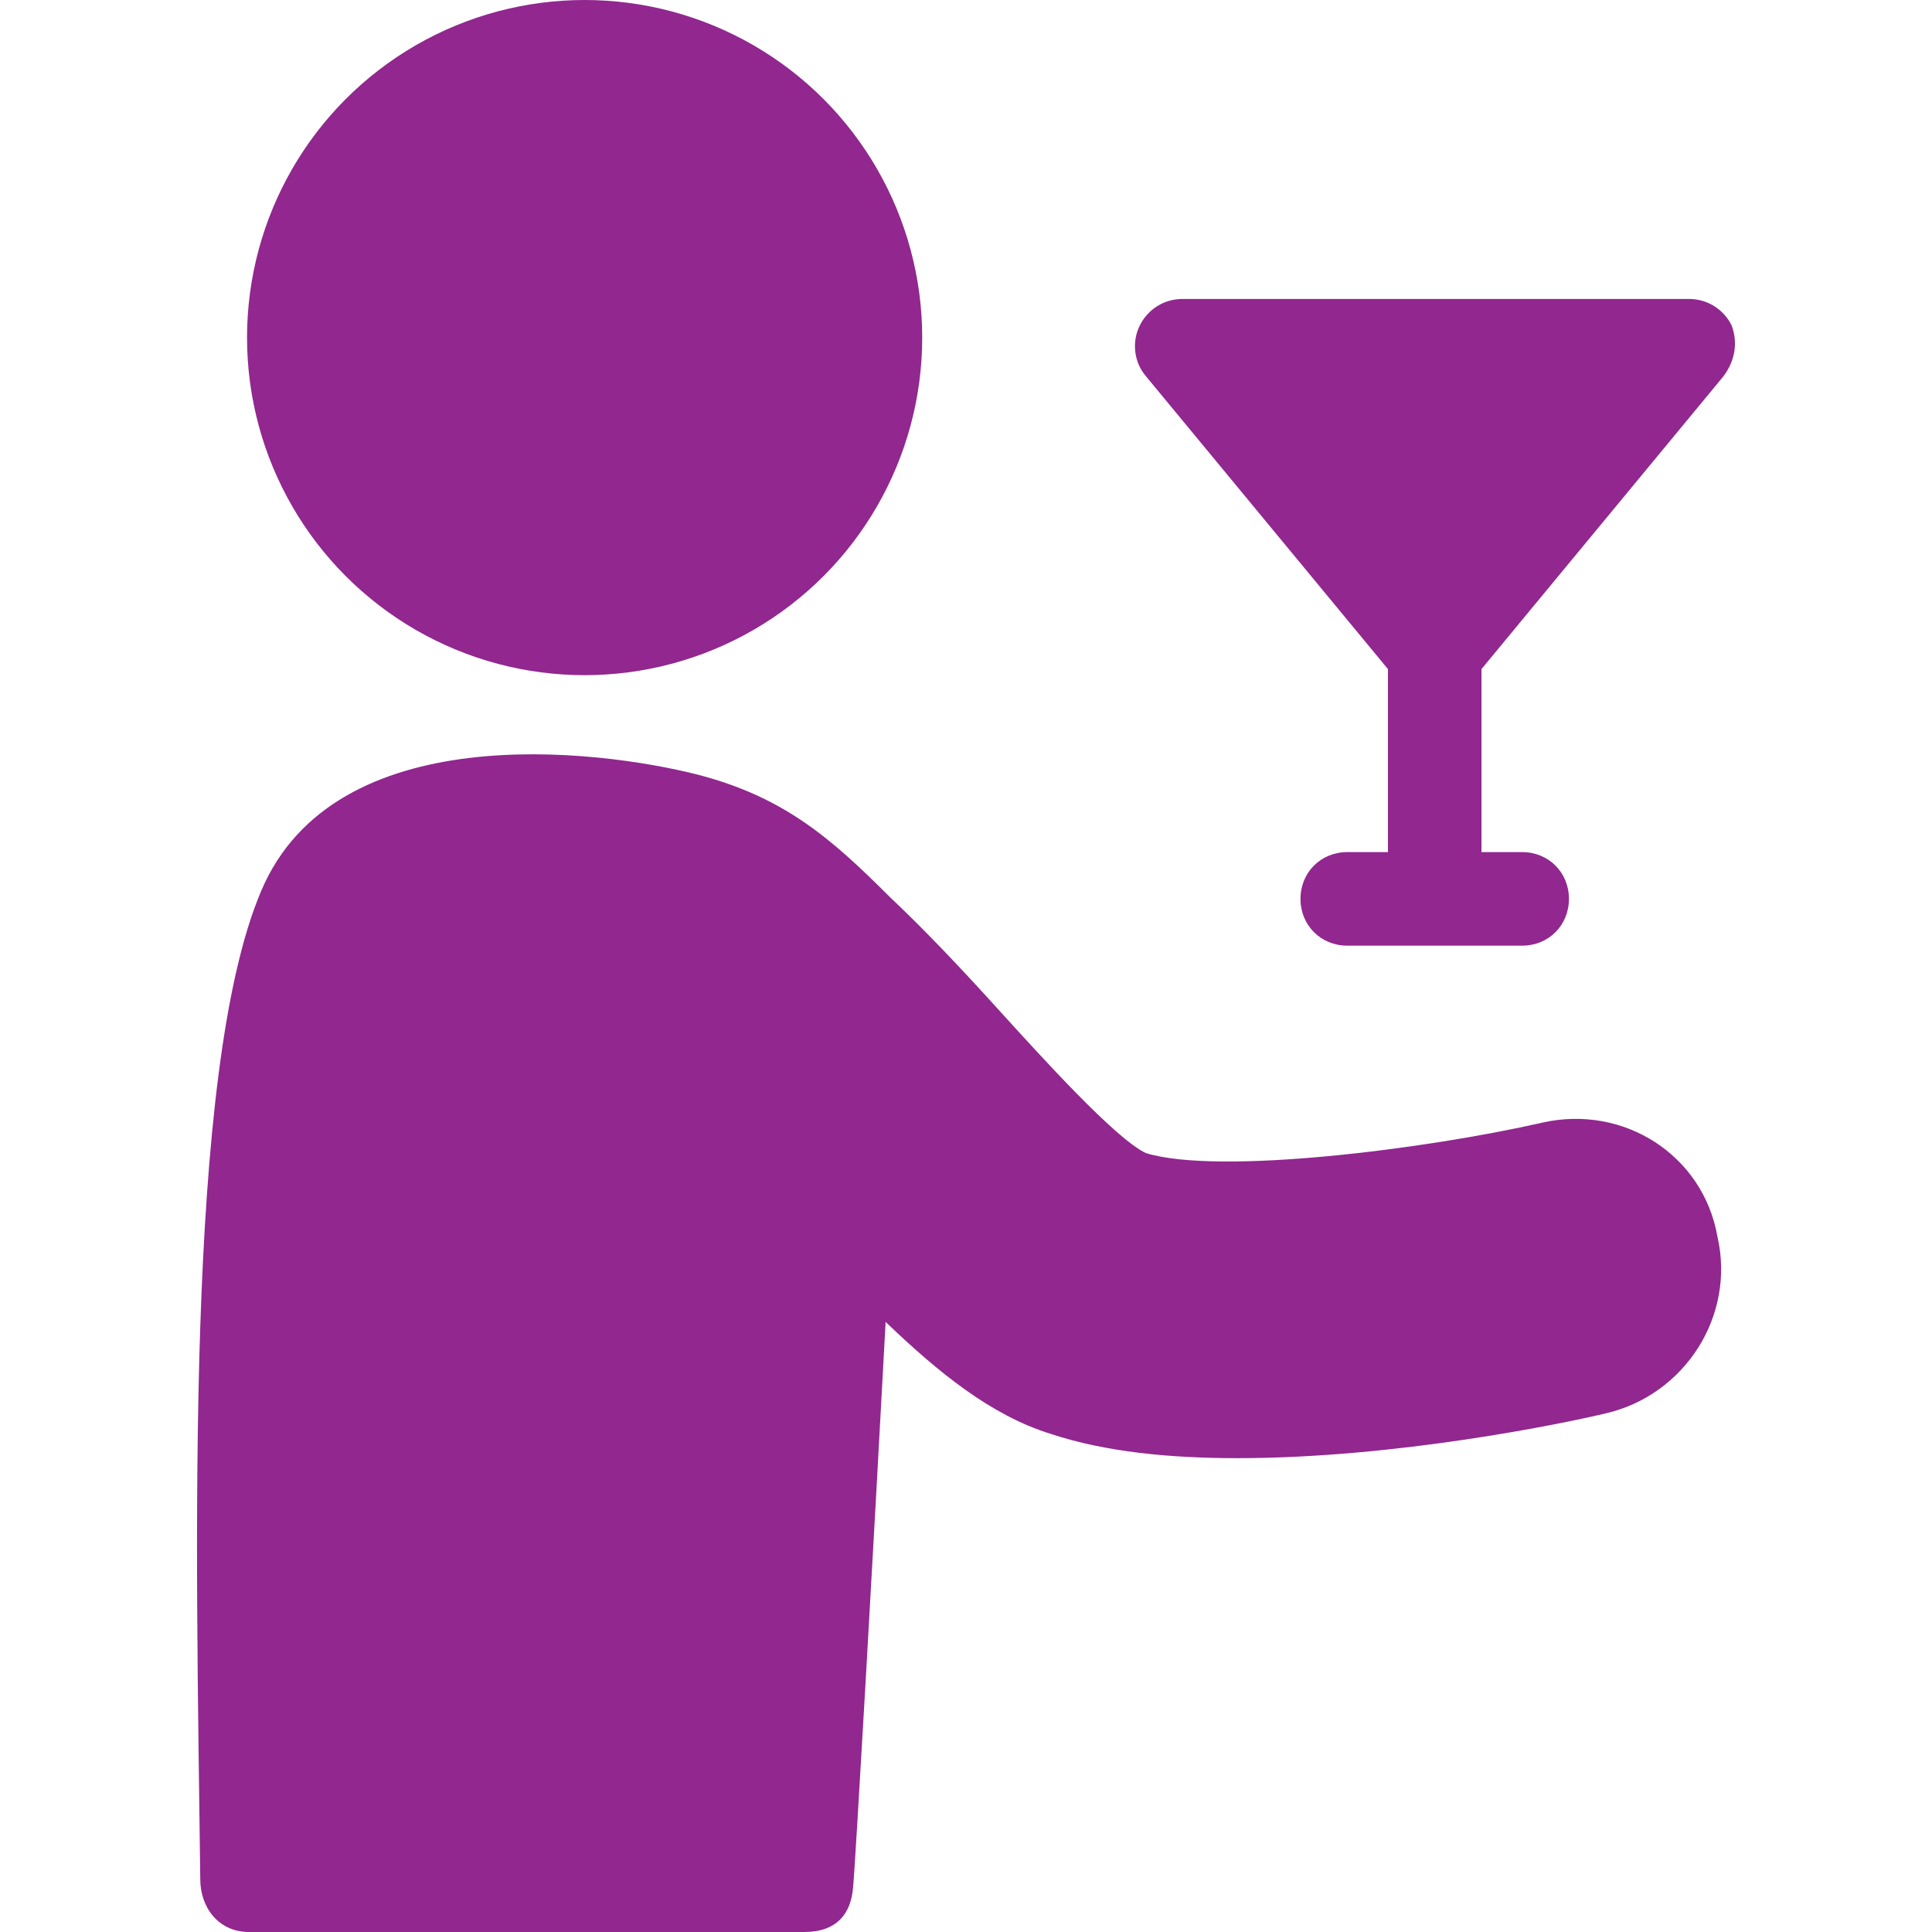
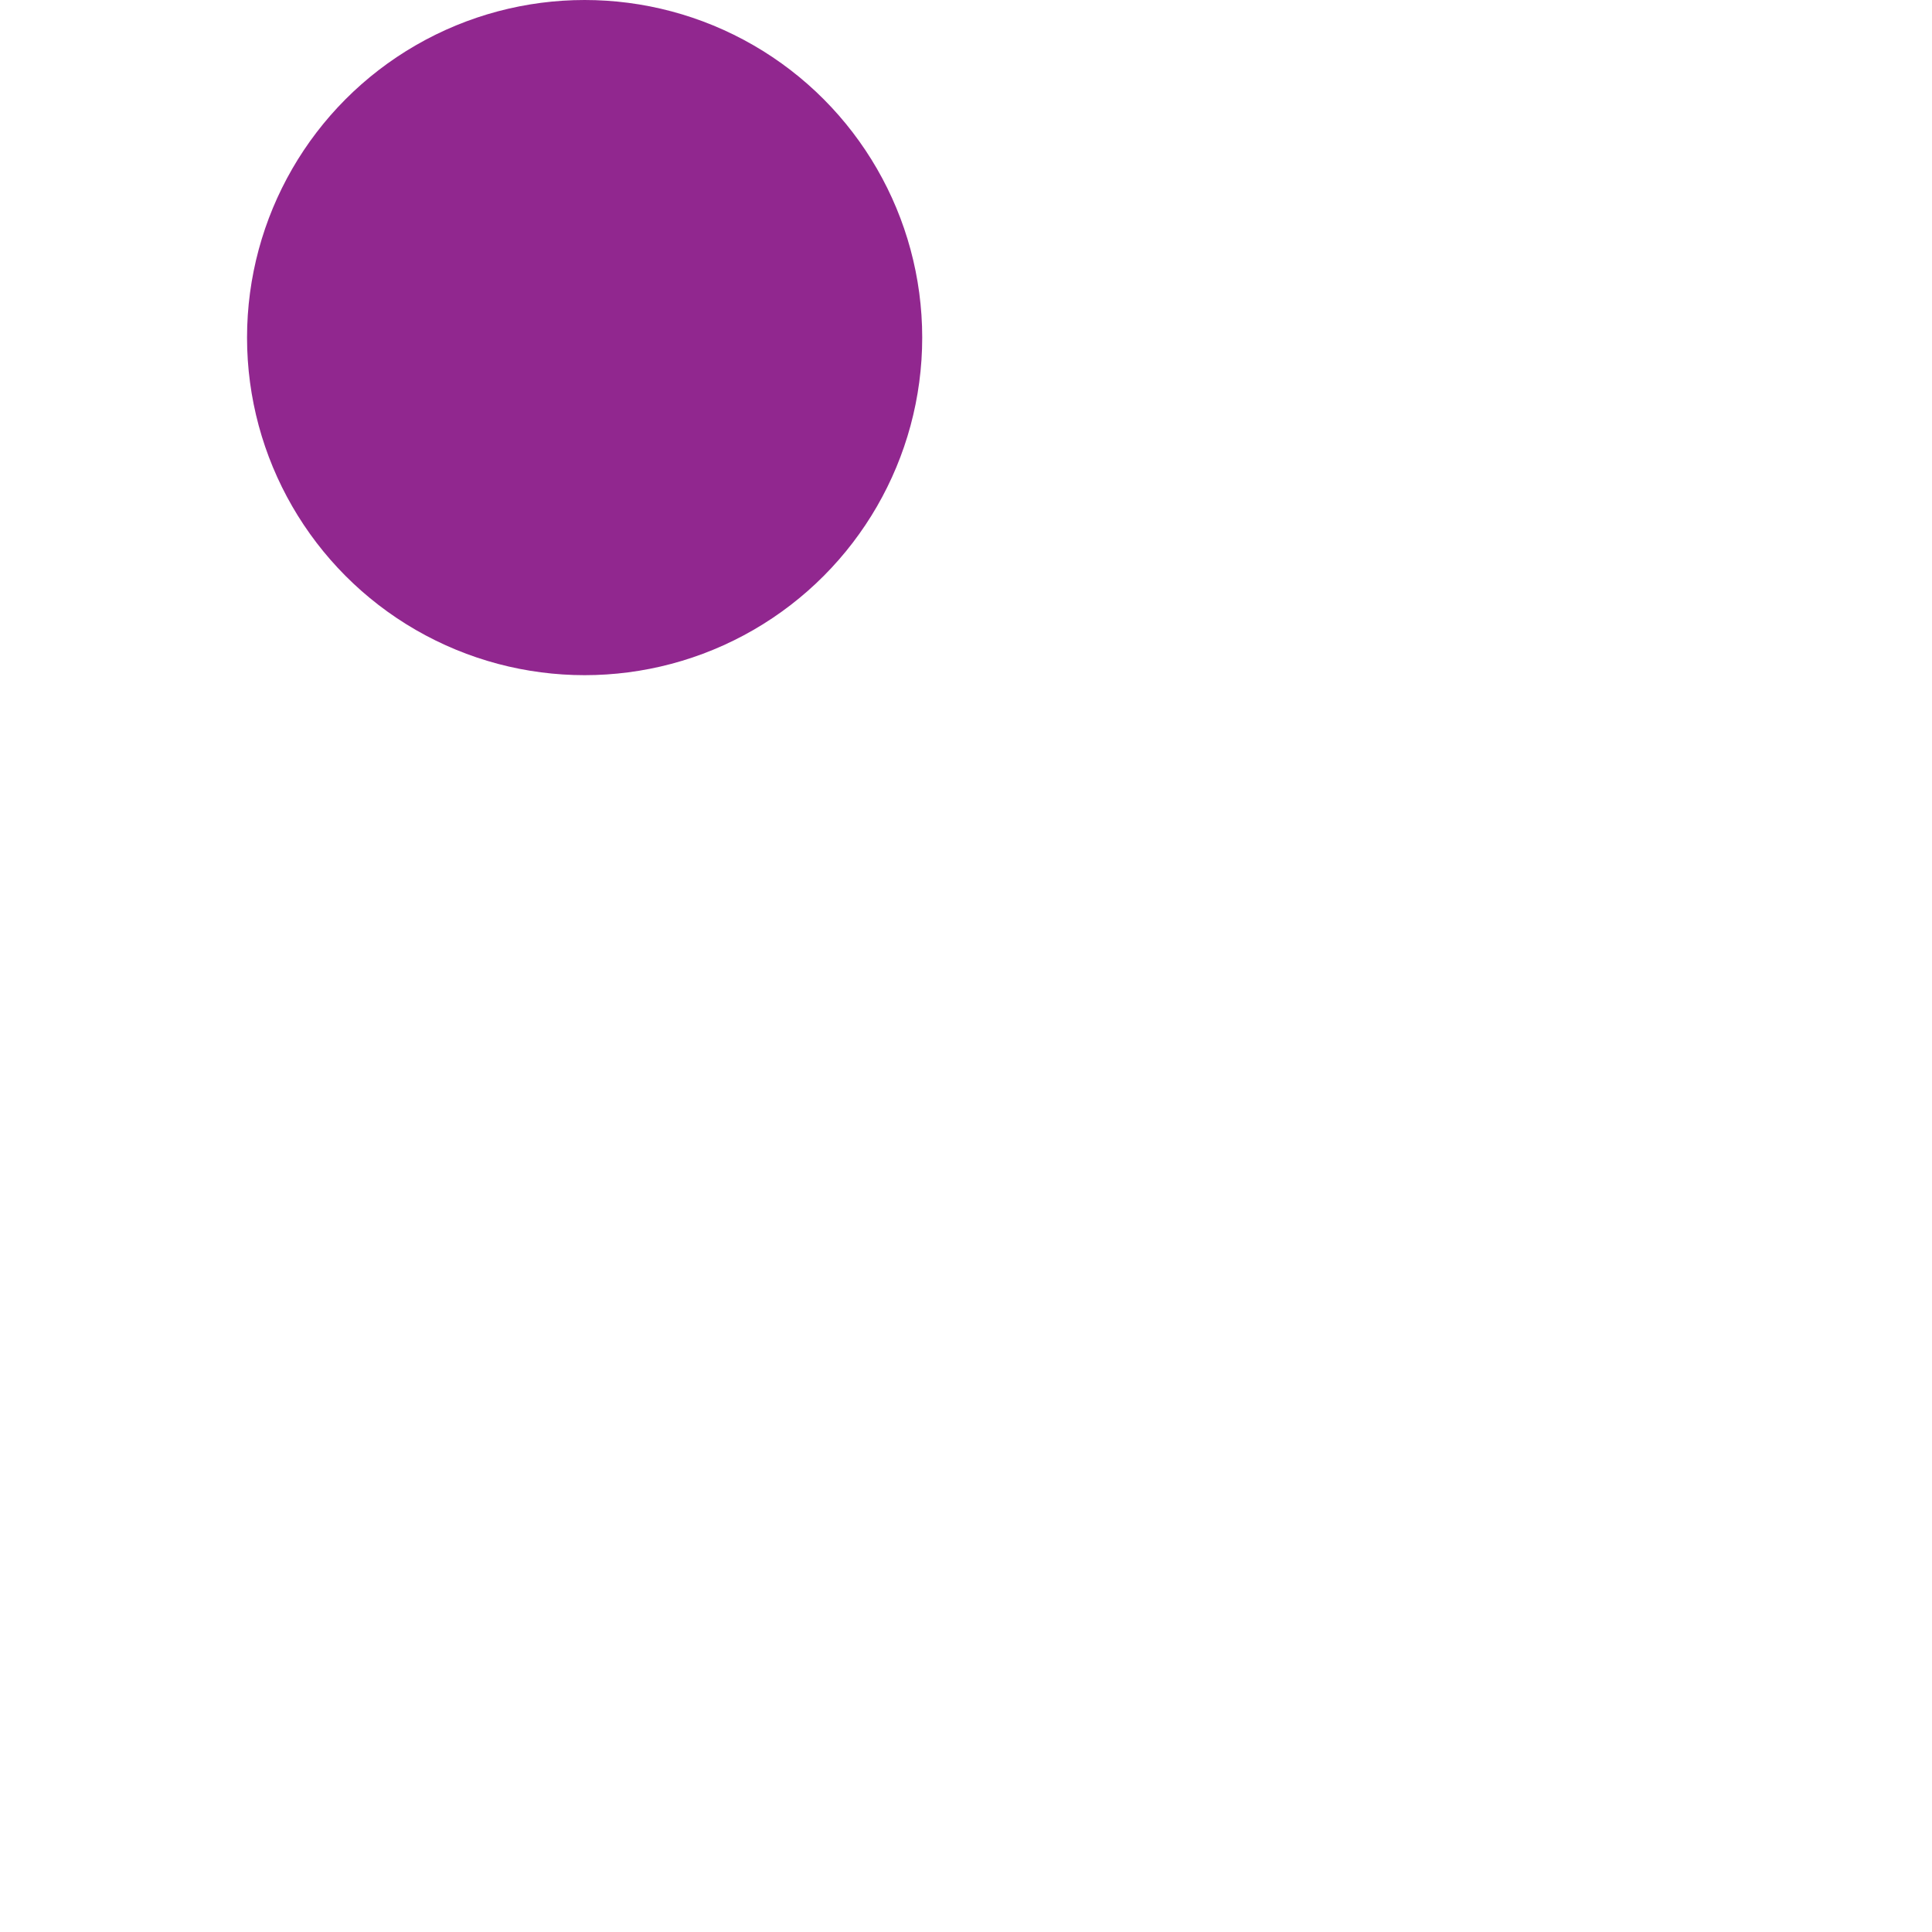
<svg xmlns="http://www.w3.org/2000/svg" version="1.1" x="0px" y="0px" viewBox="0 0 1280 1280" style="enable-background:new 0 0 1280 1280;" xml:space="preserve">
  <style type="text/css">
	.st0{fill:#91278F;}
</style>
  <g id="Layer_1">
</g>
  <g id="d._x09___Camion_semiremorca-Cap_tractor-TIR">
    <title>Hunting</title>
    <desc>Created with Sketch.</desc>
    <g>
-       <path class="st0" d="M1147.25,215.58c-5.39-10.78-16.17-17.52-28.29-17.52H783.46c-12.13,0-22.91,6.74-28.29,17.52    c-5.39,10.78-4.04,24.25,4.04,33.68l160.34,194.02v121.26H892.6c-17.52,0-30.99,13.47-30.99,30.99    c0,17.52,13.47,30.99,30.99,30.99h115.87c17.52,0,30.99-13.47,30.99-30.99c0-17.52-13.47-30.99-30.99-30.99h-26.95V443.28    l160.34-194.02C1149.94,238.48,1151.29,226.36,1147.25,215.58z" />
-       <path class="st0" d="M1021.94,743.75c-76.8,17.52-214.23,35.03-262.74,20.21c-20.21-9.43-70.06-64.67-97.01-94.32    c-25.6-28.29-49.85-53.89-72.76-75.45c-39.07-39.07-70.06-66.02-126.65-80.84c-68.72-17.52-241.18-37.73-289.68,76.8    c-51.2,119.92-43.12,432.51-40.42,654.82c0,18.86,12.13,35.03,32.34,35.03c47.16,0,346.27,0,367.83,0    c21.56,0,30.99-12.13,32.34-29.64c1.35-12.13,13.47-223.66,21.56-374.57c35.03,33.68,70.06,61.98,109.14,74.11    c36.38,12.13,79.49,16.17,123.96,16.17c105.09,0,215.58-22.91,243.87-29.64c52.55-12.13,86.23-64.67,74.11-117.22    C1128.38,765.31,1075.84,731.62,1021.94,743.75z" />
      <circle class="st0" cx="387.33" cy="223.66" r="223.66" />
    </g>
  </g>
</svg>